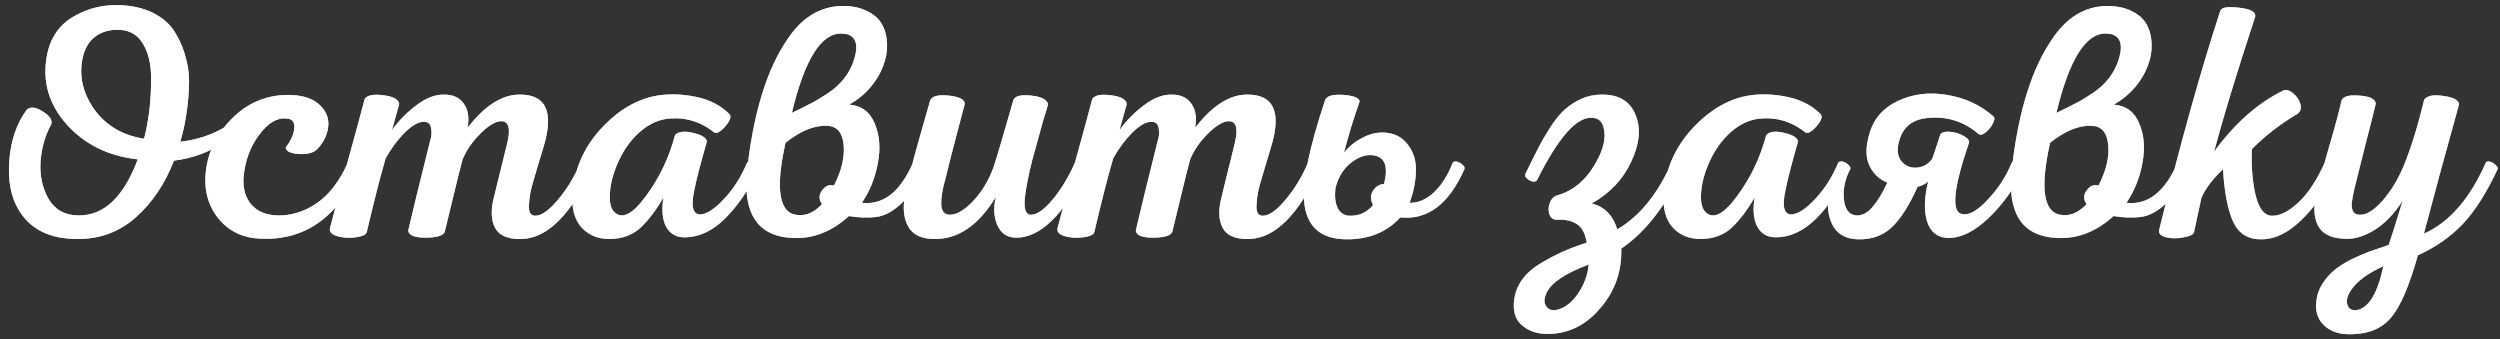
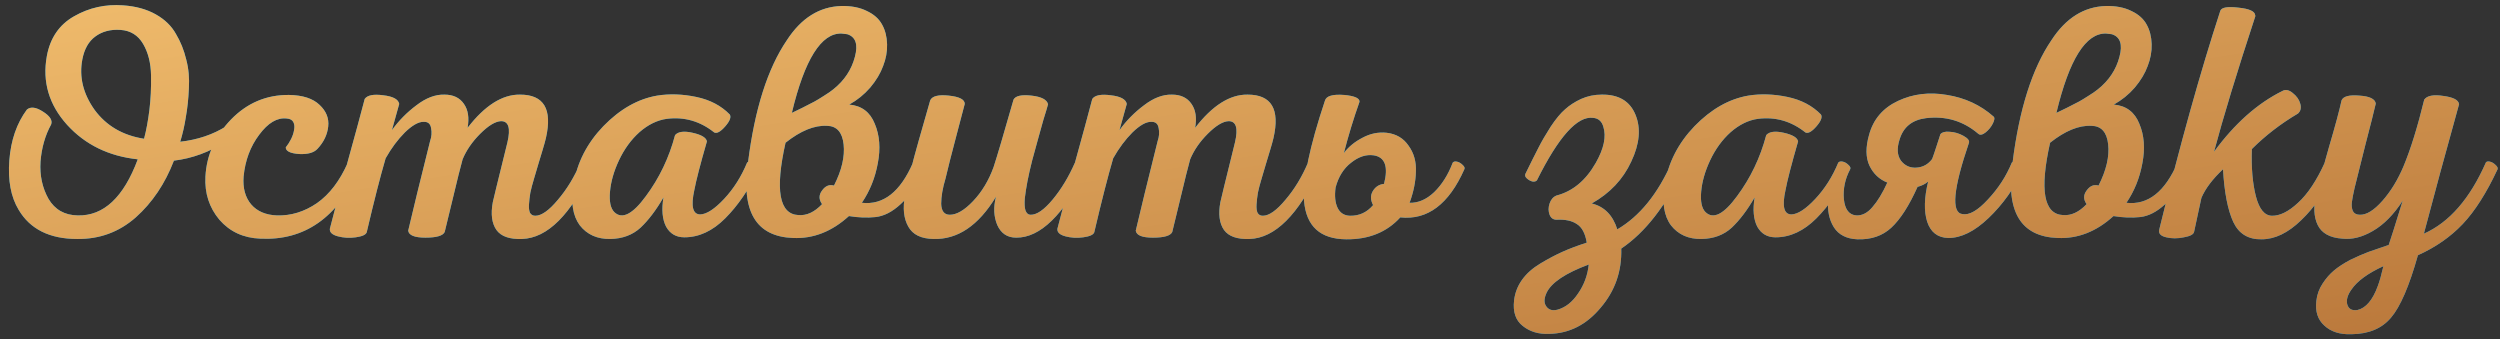
<svg xmlns="http://www.w3.org/2000/svg" width="339" height="46" viewBox="0 0 339 46" fill="none">
  <rect x="0" y="0" width="339" height="46" fill="#333333" stroke="none" />
  <path d="M16.7 0.725C18.41 0.845 19.88 1.25 21.11 1.94C22.34 2.63 23.255 3.515 23.855 4.595C24.485 5.645 24.95 6.8 25.25 8.06C25.58 9.29 25.7 10.61 25.61 12.02C25.55 13.4 25.415 14.675 25.205 15.845C25.025 17.015 24.77 18.14 24.44 19.22C26.81 18.95 28.895 18.245 30.695 17.105C30.935 16.925 31.085 17.06 31.145 17.51C31.205 18.29 31.04 18.845 30.65 19.175C28.43 20.615 26.075 21.485 23.585 21.785C22.385 24.905 20.66 27.47 18.41 29.48C16.16 31.46 13.52 32.435 10.49 32.405C6.74 32.405 4.085 31.085 2.525 28.445C1.475 26.705 1.055 24.47 1.265 21.74C1.475 19.01 2.27 16.715 3.65 14.855C4.16 14.435 4.88 14.525 5.81 15.125C6.77 15.725 7.145 16.31 6.935 16.88C6.125 18.35 5.645 20.03 5.495 21.92C5.375 23.78 5.735 25.46 6.575 26.96C7.445 28.43 8.765 29.18 10.535 29.21C14.045 29.3 16.76 26.765 18.68 21.605C14.75 21.185 11.555 19.625 9.095 16.925C6.635 14.195 5.72 11.09 6.35 7.61C6.8 5.15 8.03 3.35 10.04 2.21C12.08 1.04 14.3 0.545 16.7 0.725ZM19.4 5.945C18.71 4.775 17.69 4.145 16.34 4.055C14.99 3.965 13.85 4.265 12.92 4.955C12.02 5.615 11.435 6.65 11.165 8.06C10.715 10.43 11.27 12.71 12.83 14.9C14.42 17.06 16.655 18.365 19.535 18.815C19.835 17.675 20.075 16.385 20.255 14.945C20.435 13.475 20.51 11.9 20.48 10.22C20.45 8.54 20.09 7.115 19.4 5.945ZM39.197 12.875C41.057 12.905 42.437 13.355 43.337 14.225C44.237 15.065 44.627 16.04 44.507 17.15C44.387 18.26 43.907 19.265 43.067 20.165C42.587 20.705 41.747 20.945 40.547 20.885C39.347 20.795 38.747 20.495 38.747 19.985C39.017 19.655 39.257 19.28 39.467 18.86C39.677 18.44 39.812 18.035 39.872 17.645C39.962 17.225 39.932 16.865 39.782 16.565C39.632 16.265 39.332 16.1 38.882 16.07C37.592 15.92 36.347 16.655 35.147 18.275C33.947 19.865 33.242 21.755 33.032 23.945C32.912 25.505 33.257 26.765 34.067 27.725C34.877 28.655 36.032 29.15 37.532 29.21C39.452 29.27 41.267 28.715 42.977 27.545C44.687 26.345 46.082 24.515 47.162 22.055C47.282 21.905 47.462 21.875 47.702 21.965C47.972 22.025 48.227 22.175 48.467 22.415C48.707 22.625 48.797 22.805 48.737 22.955C45.767 29.525 41.282 32.66 35.282 32.36C33.002 32.27 31.157 31.415 29.747 29.795C28.367 28.145 27.737 26.195 27.857 23.945C28.007 21.035 29.162 18.455 31.322 16.205C33.512 13.955 36.137 12.845 39.197 12.875ZM70.785 32.405C69.105 32.465 67.95 32.06 67.32 31.19C66.69 30.29 66.525 29.03 66.825 27.41C66.825 27.35 67.485 24.65 68.805 19.31C69.255 17.39 68.97 16.43 67.95 16.43C67.17 16.46 66.225 17.03 65.115 18.14C64.035 19.22 63.24 20.375 62.73 21.605C62.43 22.685 61.995 24.425 61.425 26.825C60.855 29.225 60.48 30.77 60.3 31.46C60.06 31.97 59.19 32.225 57.69 32.225C56.22 32.225 55.44 31.91 55.35 31.28C55.98 28.58 56.97 24.53 58.32 19.13C58.53 18.53 58.575 17.945 58.455 17.375C58.365 16.775 58.02 16.49 57.42 16.52C56.73 16.52 55.89 17 54.9 17.96C53.94 18.92 53.07 20.09 52.29 21.47C51.57 23.93 50.715 27.275 49.725 31.505C49.605 31.835 49.11 32.06 48.24 32.18C47.4 32.3 46.59 32.255 45.81 32.045C45.03 31.835 44.67 31.49 44.73 31.01C45.27 28.91 46.05 25.97 47.07 22.19C48.12 18.41 48.915 15.485 49.455 13.415C49.815 12.905 50.655 12.74 51.975 12.92C53.295 13.07 54.015 13.46 54.135 14.09L53.145 17.645C54.075 16.355 55.185 15.23 56.475 14.27C57.765 13.28 59.025 12.8 60.255 12.83C61.455 12.83 62.34 13.25 62.91 14.09C63.48 14.9 63.645 15.98 63.405 17.33C65.745 14.3 68.115 12.8 70.515 12.83C73.755 12.83 74.925 14.795 74.025 18.725C73.935 19.115 73.785 19.655 73.575 20.345C73.365 21.005 73.17 21.65 72.99 22.28C72.81 22.88 72.615 23.54 72.405 24.26C72.195 24.95 72.03 25.58 71.91 26.15C71.82 26.72 71.76 27.245 71.73 27.725C71.7 28.205 71.745 28.58 71.865 28.85C72.015 29.12 72.255 29.255 72.585 29.255C73.425 29.255 74.445 28.535 75.645 27.095C76.875 25.655 77.895 23.975 78.705 22.055C78.825 21.905 79.02 21.86 79.29 21.92C79.56 21.98 79.815 22.13 80.055 22.37C80.295 22.58 80.37 22.775 80.28 22.955C77.4 29.135 74.235 32.285 70.785 32.405ZM89.108 12.965C90.787 12.695 92.558 12.755 94.418 13.145C96.278 13.535 97.793 14.33 98.963 15.53C99.172 15.89 98.963 16.43 98.332 17.15C97.703 17.87 97.207 18.14 96.847 17.96C94.927 16.43 92.782 15.815 90.412 16.115C89.123 16.295 87.892 16.895 86.722 17.915C85.582 18.935 84.653 20.21 83.933 21.74C83.243 23.21 82.838 24.62 82.718 25.97C82.597 27.32 82.793 28.25 83.302 28.76C84.353 29.78 85.778 29.06 87.578 26.6C89.407 24.14 90.728 21.38 91.537 18.32C91.957 17.84 92.752 17.735 93.922 18.005C95.123 18.275 95.767 18.665 95.858 19.175C94.957 22.295 94.388 24.5 94.147 25.79C93.668 27.98 93.938 29.075 94.957 29.075C95.828 29.045 96.907 28.34 98.198 26.96C99.487 25.58 100.522 23.945 101.302 22.055C101.422 21.905 101.617 21.86 101.887 21.92C102.157 21.98 102.412 22.13 102.652 22.37C102.892 22.58 102.967 22.775 102.877 22.955C101.587 25.655 100.072 27.875 98.332 29.615C96.623 31.325 94.778 32.18 92.797 32.18C91.688 32.18 90.862 31.7 90.323 30.74C89.812 29.75 89.692 28.43 89.963 26.78C88.972 28.49 87.938 29.855 86.858 30.875C85.778 31.865 84.412 32.375 82.763 32.405C80.993 32.435 79.612 31.82 78.623 30.56C77.662 29.27 77.377 27.425 77.767 25.025C78.248 22.055 79.597 19.415 81.817 17.105C84.067 14.795 86.498 13.415 89.108 12.965ZM107.554 32.27C102.514 32.09 100.474 28.67 101.434 22.01C102.334 14.81 104.089 9.29 106.699 5.45C108.649 2.45 111.109 0.905 114.079 0.815C115.429 0.785 116.584 1.01 117.544 1.49C118.504 1.94 119.194 2.555 119.614 3.335C120.034 4.085 120.259 4.97 120.289 5.99C120.319 6.98 120.139 7.97 119.749 8.96C119.389 9.95 118.804 10.925 117.994 11.885C117.184 12.815 116.239 13.58 115.159 14.18C116.839 14.33 117.994 15.2 118.624 16.79C119.284 18.35 119.419 20.135 119.029 22.145C118.669 24.125 117.949 25.91 116.869 27.5C119.779 27.83 122.089 26.015 123.799 22.055C123.919 21.935 124.114 21.905 124.384 21.965C124.654 22.025 124.909 22.175 125.149 22.415C125.389 22.625 125.464 22.82 125.374 23C124.384 25.07 123.304 26.63 122.134 27.68C120.994 28.73 119.854 29.315 118.714 29.435C117.604 29.555 116.404 29.51 115.114 29.3C112.804 31.4 110.284 32.39 107.554 32.27ZM107.374 15.305C107.494 15.245 107.959 15.02 108.769 14.63C109.579 14.21 110.134 13.925 110.434 13.775C110.764 13.595 111.184 13.34 111.694 13.01C112.234 12.68 112.669 12.38 112.999 12.11C114.499 10.91 115.474 9.44 115.924 7.7C116.374 6.02 116.029 5 114.889 4.64L114.124 4.55C111.364 4.46 109.114 8.045 107.374 15.305ZM108.274 29.165C109.384 29.255 110.449 28.76 111.469 27.68C111.019 27.05 111.019 26.435 111.469 25.835C111.919 25.205 112.459 24.98 113.089 25.16C114.139 23.09 114.574 21.23 114.394 19.58C114.214 17.93 113.464 17.09 112.144 17.06C110.434 16.97 108.559 17.735 106.519 19.355C105.079 25.775 105.664 29.045 108.274 29.165ZM137.435 13.505C137.705 12.995 138.515 12.815 139.865 12.965C141.215 13.115 141.965 13.505 142.115 14.135C142.025 14.495 141.815 15.2 141.485 16.25C141.185 17.3 140.93 18.215 140.72 18.995C140.51 19.745 140.255 20.675 139.955 21.785C139.685 22.865 139.475 23.795 139.325 24.575C139.175 25.355 139.055 26.12 138.965 26.87C138.905 27.59 138.935 28.145 139.055 28.535C139.205 28.925 139.43 29.12 139.73 29.12C140.57 29.15 141.575 28.46 142.745 27.05C143.915 25.64 144.92 23.975 145.76 22.055C145.88 21.905 146.075 21.86 146.345 21.92C146.615 21.98 146.87 22.13 147.11 22.37C147.35 22.58 147.425 22.775 147.335 22.955C144.215 29.165 141.035 32.255 137.795 32.225C136.595 32.225 135.74 31.655 135.23 30.515C134.75 29.375 134.69 28.1 135.05 26.69C132.68 30.59 129.86 32.495 126.59 32.405C124.91 32.375 123.77 31.82 123.17 30.74C122.54 29.63 122.39 28.22 122.72 26.51C123.05 24.74 123.68 22.22 124.61 18.95C125.54 15.68 126.05 13.895 126.14 13.595C126.41 13.025 127.25 12.815 128.66 12.965C130.1 13.115 130.82 13.49 130.82 14.09C130.73 14.42 130.355 15.845 129.695 18.365C129.035 20.855 128.54 22.805 128.21 24.215C127.82 25.505 127.625 26.645 127.625 27.635C127.655 28.625 128.045 29.12 128.795 29.12C129.725 29.12 130.775 28.505 131.945 27.275C133.145 26.015 134.075 24.47 134.735 22.64C135.215 21.17 136.115 18.125 137.435 13.505ZM169.442 32.405C167.762 32.465 166.607 32.06 165.977 31.19C165.347 30.29 165.182 29.03 165.482 27.41C165.482 27.35 166.142 24.65 167.462 19.31C167.912 17.39 167.627 16.43 166.607 16.43C165.827 16.46 164.882 17.03 163.772 18.14C162.692 19.22 161.897 20.375 161.387 21.605C161.087 22.685 160.652 24.425 160.082 26.825C159.512 29.225 159.137 30.77 158.957 31.46C158.717 31.97 157.847 32.225 156.347 32.225C154.877 32.225 154.097 31.91 154.007 31.28C154.637 28.58 155.627 24.53 156.977 19.13C157.187 18.53 157.232 17.945 157.112 17.375C157.022 16.775 156.677 16.49 156.077 16.52C155.387 16.52 154.547 17 153.557 17.96C152.597 18.92 151.727 20.09 150.947 21.47C150.227 23.93 149.372 27.275 148.382 31.505C148.262 31.835 147.767 32.06 146.897 32.18C146.057 32.3 145.247 32.255 144.467 32.045C143.687 31.835 143.327 31.49 143.387 31.01C143.927 28.91 144.707 25.97 145.727 22.19C146.777 18.41 147.572 15.485 148.112 13.415C148.472 12.905 149.312 12.74 150.632 12.92C151.952 13.07 152.672 13.46 152.792 14.09L151.802 17.645C152.732 16.355 153.842 15.23 155.132 14.27C156.422 13.28 157.682 12.8 158.912 12.83C160.112 12.83 160.997 13.25 161.567 14.09C162.137 14.9 162.302 15.98 162.062 17.33C164.402 14.3 166.772 12.8 169.172 12.83C172.412 12.83 173.582 14.795 172.682 18.725C172.592 19.115 172.442 19.655 172.232 20.345C172.022 21.005 171.827 21.65 171.647 22.28C171.467 22.88 171.272 23.54 171.062 24.26C170.852 24.95 170.687 25.58 170.567 26.15C170.477 26.72 170.417 27.245 170.387 27.725C170.357 28.205 170.402 28.58 170.522 28.85C170.672 29.12 170.912 29.255 171.242 29.255C172.082 29.255 173.102 28.535 174.302 27.095C175.532 25.655 176.552 23.975 177.362 22.055C177.482 21.905 177.677 21.86 177.947 21.92C178.217 21.98 178.472 22.13 178.712 22.37C178.952 22.58 179.027 22.775 178.937 22.955C176.057 29.135 172.892 32.285 169.442 32.405ZM196.99 22.055C197.11 21.905 197.305 21.86 197.575 21.92C197.845 21.98 198.1 22.13 198.34 22.37C198.58 22.58 198.655 22.775 198.565 22.955C196.465 27.695 193.57 29.87 189.88 29.48C188.05 31.49 185.605 32.48 182.545 32.45C179.035 32.42 177.13 30.695 176.83 27.275C176.62 24.485 177.565 19.94 179.665 13.64C179.845 13.01 180.715 12.755 182.275 12.875C183.565 12.995 184.255 13.265 184.345 13.685V13.82C183.565 16.01 182.86 18.32 182.23 20.75C182.86 19.91 183.7 19.22 184.75 18.68C185.8 18.11 186.895 17.885 188.035 18.005C189.325 18.155 190.315 18.74 191.005 19.76C191.725 20.75 192.055 21.92 191.995 23.27C191.965 24.62 191.68 26.03 191.14 27.5C192.31 27.53 193.42 27.05 194.47 26.06C195.52 25.04 196.36 23.705 196.99 22.055ZM187.675 24.935C188.275 22.595 187.81 21.305 186.28 21.065C185.26 20.915 184.24 21.245 183.22 22.055C182.2 22.835 181.495 23.96 181.105 25.43C180.955 26.57 181.045 27.485 181.375 28.175C181.705 28.865 182.26 29.225 183.04 29.255C184.3 29.285 185.35 28.805 186.19 27.815C185.83 27.125 185.815 26.495 186.145 25.925C186.505 25.325 187.015 24.995 187.675 24.935ZM226.684 22.01C226.804 21.89 226.984 21.86 227.224 21.92C227.494 21.98 227.749 22.13 227.989 22.37C228.229 22.58 228.304 22.775 228.214 22.955C225.904 27.905 223.114 31.49 219.844 33.71C219.934 36.77 219.004 39.44 217.054 41.72C215.134 44.03 212.809 45.215 210.079 45.275C208.639 45.335 207.439 44.975 206.479 44.195C205.519 43.445 205.129 42.29 205.309 40.73C205.429 39.71 205.789 38.78 206.389 37.94C206.989 37.1 207.814 36.365 208.864 35.735C209.914 35.105 210.904 34.58 211.834 34.16C212.764 33.74 213.874 33.32 215.164 32.9C214.954 31.64 214.504 30.8 213.814 30.38C213.154 29.93 212.239 29.735 211.069 29.795C210.619 29.795 210.304 29.57 210.124 29.12C209.944 28.64 209.944 28.13 210.124 27.59C210.304 27.05 210.619 26.69 211.069 26.51C213.259 25.94 215.029 24.47 216.379 22.1C217.489 20.15 217.834 18.515 217.414 17.195C217.204 16.445 216.739 16.04 216.019 15.98C213.889 15.71 211.354 18.53 208.414 24.44C208.294 24.59 208.099 24.65 207.829 24.62C207.559 24.56 207.304 24.425 207.064 24.215C206.824 24.005 206.749 23.795 206.839 23.585C207.589 22.055 208.174 20.885 208.594 20.075C209.014 19.235 209.569 18.275 210.259 17.195C210.979 16.115 211.639 15.32 212.239 14.81C212.839 14.27 213.559 13.805 214.399 13.415C215.269 13.025 216.199 12.83 217.189 12.83C219.499 12.8 221.029 13.715 221.779 15.575C222.529 17.405 222.334 19.52 221.194 21.92C220.084 24.32 218.299 26.21 215.839 27.59C217.549 28.01 218.704 29.18 219.304 31.1C222.334 29.33 224.794 26.3 226.684 22.01ZM211.204 41.99C212.284 41.69 213.214 40.955 213.994 39.785C214.804 38.615 215.284 37.31 215.434 35.87C212.284 37.04 210.379 38.315 209.719 39.695C209.359 40.475 209.344 41.09 209.674 41.54C210.004 42.02 210.514 42.17 211.204 41.99ZM237.071 12.965C238.751 12.695 240.521 12.755 242.381 13.145C244.241 13.535 245.756 14.33 246.926 15.53C247.136 15.89 246.926 16.43 246.296 17.15C245.666 17.87 245.171 18.14 244.811 17.96C242.891 16.43 240.746 15.815 238.376 16.115C237.086 16.295 235.856 16.895 234.686 17.915C233.546 18.935 232.616 20.21 231.896 21.74C231.206 23.21 230.801 24.62 230.681 25.97C230.561 27.32 230.756 28.25 231.266 28.76C232.316 29.78 233.741 29.06 235.541 26.6C237.371 24.14 238.691 21.38 239.501 18.32C239.921 17.84 240.716 17.735 241.886 18.005C243.086 18.275 243.731 18.665 243.821 19.175C242.921 22.295 242.351 24.5 242.111 25.79C241.631 27.98 241.901 29.075 242.921 29.075C243.791 29.045 244.871 28.34 246.161 26.96C247.451 25.58 248.486 23.945 249.266 22.055C249.386 21.905 249.581 21.86 249.851 21.92C250.121 21.98 250.376 22.13 250.616 22.37C250.856 22.58 250.931 22.775 250.841 22.955C249.551 25.655 248.036 27.875 246.296 29.615C244.586 31.325 242.741 32.18 240.761 32.18C239.651 32.18 238.826 31.7 238.286 30.74C237.776 29.75 237.656 28.43 237.926 26.78C236.936 28.49 235.901 29.855 234.821 30.875C233.741 31.865 232.376 32.375 230.726 32.405C228.956 32.435 227.576 31.82 226.586 30.56C225.626 29.27 225.341 27.425 225.731 25.025C226.211 22.055 227.561 19.415 229.781 17.105C232.031 14.795 234.461 13.415 237.071 12.965ZM251.873 32.45C250.403 32.39 249.338 31.85 248.678 30.83C248.018 29.78 247.763 28.49 247.913 26.96C248.033 25.4 248.498 23.765 249.308 22.055C249.428 21.905 249.623 21.86 249.893 21.92C250.163 21.98 250.418 22.13 250.658 22.37C250.898 22.58 250.973 22.775 250.883 22.955C250.193 24.245 249.908 25.595 250.028 27.005C250.178 28.415 250.748 29.15 251.738 29.21C252.518 29.24 253.238 28.865 253.898 28.085C254.588 27.305 255.263 26.195 255.923 24.755C254.843 24.335 254.033 23.57 253.493 22.46C252.983 21.35 252.968 19.955 253.448 18.275C254.018 16.175 255.323 14.645 257.363 13.685C259.403 12.725 261.623 12.455 264.023 12.875C266.453 13.265 268.553 14.24 270.323 15.8C270.503 15.95 270.473 16.265 270.233 16.745C269.993 17.225 269.663 17.63 269.243 17.96C268.823 18.29 268.493 18.35 268.253 18.14C266.213 16.4 263.843 15.695 261.143 16.025C259.283 16.265 258.098 17.225 257.588 18.905C257.198 20.105 257.258 21.065 257.768 21.785C258.308 22.475 259.013 22.79 259.883 22.73C260.753 22.67 261.458 22.28 261.998 21.56C262.148 21.17 262.343 20.6 262.583 19.85C262.823 19.07 263.003 18.515 263.123 18.185C263.363 17.915 263.783 17.81 264.383 17.87C265.013 17.9 265.628 18.08 266.228 18.41C266.828 18.74 267.083 19.055 266.993 19.355C264.863 25.595 264.563 28.82 266.093 29.03C267.023 29.21 268.178 28.55 269.558 27.05C270.968 25.55 272.048 23.885 272.798 22.055C272.918 21.905 273.098 21.86 273.338 21.92C273.608 21.98 273.863 22.13 274.103 22.37C274.343 22.58 274.433 22.775 274.373 22.955C273.143 25.535 271.568 27.74 269.648 29.57C267.758 31.37 265.943 32.27 264.203 32.27C262.763 32.24 261.803 31.505 261.323 30.065C260.873 28.625 260.918 26.81 261.458 24.62C261.068 24.95 260.588 25.19 260.018 25.34C258.878 27.89 257.693 29.735 256.463 30.875C255.263 31.985 253.733 32.51 251.873 32.45ZM279.029 32.27C273.989 32.09 271.949 28.67 272.909 22.01C273.809 14.81 275.564 9.29 278.174 5.45C280.124 2.45 282.584 0.905 285.554 0.815C286.904 0.785 288.059 1.01 289.019 1.49C289.979 1.94 290.669 2.555 291.089 3.335C291.509 4.085 291.734 4.97 291.764 5.99C291.794 6.98 291.614 7.97 291.224 8.96C290.864 9.95 290.279 10.925 289.469 11.885C288.659 12.815 287.714 13.58 286.634 14.18C288.314 14.33 289.469 15.2 290.099 16.79C290.759 18.35 290.894 20.135 290.504 22.145C290.144 24.125 289.424 25.91 288.344 27.5C291.254 27.83 293.564 26.015 295.274 22.055C295.394 21.935 295.589 21.905 295.859 21.965C296.129 22.025 296.384 22.175 296.624 22.415C296.864 22.625 296.939 22.82 296.849 23C295.859 25.07 294.779 26.63 293.609 27.68C292.469 28.73 291.329 29.315 290.189 29.435C289.079 29.555 287.879 29.51 286.589 29.3C284.279 31.4 281.759 32.39 279.029 32.27ZM278.849 15.305C278.969 15.245 279.434 15.02 280.244 14.63C281.054 14.21 281.609 13.925 281.909 13.775C282.239 13.595 282.659 13.34 283.169 13.01C283.709 12.68 284.144 12.38 284.474 12.11C285.974 10.91 286.949 9.44 287.399 7.7C287.849 6.02 287.504 5 286.364 4.64L285.599 4.55C282.839 4.46 280.589 8.045 278.849 15.305ZM279.749 29.165C280.859 29.255 281.924 28.76 282.944 27.68C282.494 27.05 282.494 26.435 282.944 25.835C283.394 25.205 283.934 24.98 284.564 25.16C285.614 23.09 286.049 21.23 285.869 19.58C285.689 17.93 284.939 17.09 283.619 17.06C281.909 16.97 280.034 17.735 277.994 19.355C276.554 25.775 277.139 29.045 279.749 29.165ZM315.255 22.01C315.375 21.89 315.57 21.875 315.84 21.965C316.11 22.025 316.35 22.175 316.56 22.415C316.8 22.625 316.89 22.805 316.83 22.955C315.42 25.865 313.815 28.175 312.015 29.885C310.245 31.595 308.46 32.45 306.66 32.45C304.86 32.48 303.585 31.7 302.835 30.11C302.085 28.49 301.62 26.105 301.44 22.955C300.03 24.275 299.055 25.565 298.515 26.825C298.455 27.125 298.305 27.815 298.065 28.895C297.825 29.975 297.645 30.815 297.525 31.415C297.465 31.775 297 32.03 296.13 32.18C295.29 32.36 294.495 32.36 293.745 32.18C292.965 32 292.65 31.64 292.8 31.1C295.62 19.58 298.38 9.695 301.08 1.445C301.26 0.995 302.085 0.86 303.555 1.04C305.025 1.19 305.775 1.535 305.805 2.075C305.835 2.135 305.835 2.195 305.805 2.255C303.315 9.845 301.455 15.95 300.225 20.57C303.015 16.76 306.105 14.015 309.495 12.335C309.915 12.095 310.38 12.185 310.89 12.605C311.43 13.025 311.775 13.52 311.925 14.09C312.075 14.63 311.97 15.065 311.61 15.395C309.27 16.775 307.185 18.38 305.355 20.21C305.265 22.7 305.445 24.83 305.895 26.6C306.345 28.34 307.065 29.225 308.055 29.255C309.135 29.285 310.32 28.7 311.61 27.5C312.93 26.3 314.145 24.47 315.255 22.01ZM318.87 45.32C317.31 45.38 316.08 44.99 315.18 44.15C314.28 43.34 313.92 42.215 314.1 40.775C314.19 39.935 314.475 39.155 314.955 38.435C315.405 37.745 315.915 37.16 316.485 36.68C317.055 36.2 317.79 35.72 318.69 35.24C319.62 34.79 320.445 34.43 321.165 34.16C321.915 33.89 322.83 33.575 323.91 33.215C324.18 32.435 324.81 30.44 325.8 27.23C324.57 29.12 323.22 30.485 321.75 31.325C320.31 32.165 318.93 32.51 317.61 32.36C315.93 32.24 314.82 31.625 314.28 30.515C313.74 29.405 313.68 27.965 314.1 26.195C314.43 24.845 315 22.76 315.81 19.94C316.65 17.09 317.22 14.975 317.52 13.595C317.76 13.055 318.57 12.845 319.95 12.965C321.33 13.055 322.065 13.415 322.155 14.045C321.915 15.095 321.45 16.94 320.76 19.58C320.1 22.19 319.605 24.17 319.275 25.52C319.095 26.3 318.975 26.93 318.915 27.41C318.855 27.86 318.9 28.265 319.05 28.625C319.23 28.955 319.545 29.12 319.995 29.12C320.895 29.15 321.915 28.52 323.055 27.23C324.195 25.94 325.155 24.365 325.935 22.505C326.895 20.195 327.825 17.195 328.725 13.505C329.115 12.965 329.985 12.8 331.335 13.01C332.685 13.19 333.39 13.565 333.45 14.135C332.79 16.505 331.935 19.61 330.885 23.45C329.865 27.26 329.13 30.005 328.68 31.685C332.13 30.155 334.935 26.93 337.095 22.01C337.215 21.89 337.395 21.86 337.635 21.92C337.905 21.98 338.16 22.13 338.4 22.37C338.64 22.58 338.73 22.775 338.67 22.955C337.17 26.165 335.595 28.64 333.945 30.38C332.295 32.12 330.27 33.53 327.87 34.61C326.7 38.78 325.485 41.6 324.225 43.07C322.995 44.54 321.21 45.29 318.87 45.32ZM319.68 42.035C320.82 41.765 321.735 40.685 322.425 38.795C322.665 38.165 322.92 37.265 323.19 36.095C321.09 37.055 319.65 38.105 318.87 39.245C318.33 39.995 318.135 40.67 318.285 41.27C318.465 41.9 318.93 42.155 319.68 42.035Z" fill="#049FF7" />
  <path d="M16.7 0.725C18.41 0.845 19.88 1.25 21.11 1.94C22.34 2.63 23.255 3.515 23.855 4.595C24.485 5.645 24.95 6.8 25.25 8.06C25.58 9.29 25.7 10.61 25.61 12.02C25.55 13.4 25.415 14.675 25.205 15.845C25.025 17.015 24.77 18.14 24.44 19.22C26.81 18.95 28.895 18.245 30.695 17.105C30.935 16.925 31.085 17.06 31.145 17.51C31.205 18.29 31.04 18.845 30.65 19.175C28.43 20.615 26.075 21.485 23.585 21.785C22.385 24.905 20.66 27.47 18.41 29.48C16.16 31.46 13.52 32.435 10.49 32.405C6.74 32.405 4.085 31.085 2.525 28.445C1.475 26.705 1.055 24.47 1.265 21.74C1.475 19.01 2.27 16.715 3.65 14.855C4.16 14.435 4.88 14.525 5.81 15.125C6.77 15.725 7.145 16.31 6.935 16.88C6.125 18.35 5.645 20.03 5.495 21.92C5.375 23.78 5.735 25.46 6.575 26.96C7.445 28.43 8.765 29.18 10.535 29.21C14.045 29.3 16.76 26.765 18.68 21.605C14.75 21.185 11.555 19.625 9.095 16.925C6.635 14.195 5.72 11.09 6.35 7.61C6.8 5.15 8.03 3.35 10.04 2.21C12.08 1.04 14.3 0.545 16.7 0.725ZM19.4 5.945C18.71 4.775 17.69 4.145 16.34 4.055C14.99 3.965 13.85 4.265 12.92 4.955C12.02 5.615 11.435 6.65 11.165 8.06C10.715 10.43 11.27 12.71 12.83 14.9C14.42 17.06 16.655 18.365 19.535 18.815C19.835 17.675 20.075 16.385 20.255 14.945C20.435 13.475 20.51 11.9 20.48 10.22C20.45 8.54 20.09 7.115 19.4 5.945ZM39.197 12.875C41.057 12.905 42.437 13.355 43.337 14.225C44.237 15.065 44.627 16.04 44.507 17.15C44.387 18.26 43.907 19.265 43.067 20.165C42.587 20.705 41.747 20.945 40.547 20.885C39.347 20.795 38.747 20.495 38.747 19.985C39.017 19.655 39.257 19.28 39.467 18.86C39.677 18.44 39.812 18.035 39.872 17.645C39.962 17.225 39.932 16.865 39.782 16.565C39.632 16.265 39.332 16.1 38.882 16.07C37.592 15.92 36.347 16.655 35.147 18.275C33.947 19.865 33.242 21.755 33.032 23.945C32.912 25.505 33.257 26.765 34.067 27.725C34.877 28.655 36.032 29.15 37.532 29.21C39.452 29.27 41.267 28.715 42.977 27.545C44.687 26.345 46.082 24.515 47.162 22.055C47.282 21.905 47.462 21.875 47.702 21.965C47.972 22.025 48.227 22.175 48.467 22.415C48.707 22.625 48.797 22.805 48.737 22.955C45.767 29.525 41.282 32.66 35.282 32.36C33.002 32.27 31.157 31.415 29.747 29.795C28.367 28.145 27.737 26.195 27.857 23.945C28.007 21.035 29.162 18.455 31.322 16.205C33.512 13.955 36.137 12.845 39.197 12.875ZM70.785 32.405C69.105 32.465 67.95 32.06 67.32 31.19C66.69 30.29 66.525 29.03 66.825 27.41C66.825 27.35 67.485 24.65 68.805 19.31C69.255 17.39 68.97 16.43 67.95 16.43C67.17 16.46 66.225 17.03 65.115 18.14C64.035 19.22 63.24 20.375 62.73 21.605C62.43 22.685 61.995 24.425 61.425 26.825C60.855 29.225 60.48 30.77 60.3 31.46C60.06 31.97 59.19 32.225 57.69 32.225C56.22 32.225 55.44 31.91 55.35 31.28C55.98 28.58 56.97 24.53 58.32 19.13C58.53 18.53 58.575 17.945 58.455 17.375C58.365 16.775 58.02 16.49 57.42 16.52C56.73 16.52 55.89 17 54.9 17.96C53.94 18.92 53.07 20.09 52.29 21.47C51.57 23.93 50.715 27.275 49.725 31.505C49.605 31.835 49.11 32.06 48.24 32.18C47.4 32.3 46.59 32.255 45.81 32.045C45.03 31.835 44.67 31.49 44.73 31.01C45.27 28.91 46.05 25.97 47.07 22.19C48.12 18.41 48.915 15.485 49.455 13.415C49.815 12.905 50.655 12.74 51.975 12.92C53.295 13.07 54.015 13.46 54.135 14.09L53.145 17.645C54.075 16.355 55.185 15.23 56.475 14.27C57.765 13.28 59.025 12.8 60.255 12.83C61.455 12.83 62.34 13.25 62.91 14.09C63.48 14.9 63.645 15.98 63.405 17.33C65.745 14.3 68.115 12.8 70.515 12.83C73.755 12.83 74.925 14.795 74.025 18.725C73.935 19.115 73.785 19.655 73.575 20.345C73.365 21.005 73.17 21.65 72.99 22.28C72.81 22.88 72.615 23.54 72.405 24.26C72.195 24.95 72.03 25.58 71.91 26.15C71.82 26.72 71.76 27.245 71.73 27.725C71.7 28.205 71.745 28.58 71.865 28.85C72.015 29.12 72.255 29.255 72.585 29.255C73.425 29.255 74.445 28.535 75.645 27.095C76.875 25.655 77.895 23.975 78.705 22.055C78.825 21.905 79.02 21.86 79.29 21.92C79.56 21.98 79.815 22.13 80.055 22.37C80.295 22.58 80.37 22.775 80.28 22.955C77.4 29.135 74.235 32.285 70.785 32.405ZM89.108 12.965C90.787 12.695 92.558 12.755 94.418 13.145C96.278 13.535 97.793 14.33 98.963 15.53C99.172 15.89 98.963 16.43 98.332 17.15C97.703 17.87 97.207 18.14 96.847 17.96C94.927 16.43 92.782 15.815 90.412 16.115C89.123 16.295 87.892 16.895 86.722 17.915C85.582 18.935 84.653 20.21 83.933 21.74C83.243 23.21 82.838 24.62 82.718 25.97C82.597 27.32 82.793 28.25 83.302 28.76C84.353 29.78 85.778 29.06 87.578 26.6C89.407 24.14 90.728 21.38 91.537 18.32C91.957 17.84 92.752 17.735 93.922 18.005C95.123 18.275 95.767 18.665 95.858 19.175C94.957 22.295 94.388 24.5 94.147 25.79C93.668 27.98 93.938 29.075 94.957 29.075C95.828 29.045 96.907 28.34 98.198 26.96C99.487 25.58 100.522 23.945 101.302 22.055C101.422 21.905 101.617 21.86 101.887 21.92C102.157 21.98 102.412 22.13 102.652 22.37C102.892 22.58 102.967 22.775 102.877 22.955C101.587 25.655 100.072 27.875 98.332 29.615C96.623 31.325 94.778 32.18 92.797 32.18C91.688 32.18 90.862 31.7 90.323 30.74C89.812 29.75 89.692 28.43 89.963 26.78C88.972 28.49 87.938 29.855 86.858 30.875C85.778 31.865 84.412 32.375 82.763 32.405C80.993 32.435 79.612 31.82 78.623 30.56C77.662 29.27 77.377 27.425 77.767 25.025C78.248 22.055 79.597 19.415 81.817 17.105C84.067 14.795 86.498 13.415 89.108 12.965ZM107.554 32.27C102.514 32.09 100.474 28.67 101.434 22.01C102.334 14.81 104.089 9.29 106.699 5.45C108.649 2.45 111.109 0.905 114.079 0.815C115.429 0.785 116.584 1.01 117.544 1.49C118.504 1.94 119.194 2.555 119.614 3.335C120.034 4.085 120.259 4.97 120.289 5.99C120.319 6.98 120.139 7.97 119.749 8.96C119.389 9.95 118.804 10.925 117.994 11.885C117.184 12.815 116.239 13.58 115.159 14.18C116.839 14.33 117.994 15.2 118.624 16.79C119.284 18.35 119.419 20.135 119.029 22.145C118.669 24.125 117.949 25.91 116.869 27.5C119.779 27.83 122.089 26.015 123.799 22.055C123.919 21.935 124.114 21.905 124.384 21.965C124.654 22.025 124.909 22.175 125.149 22.415C125.389 22.625 125.464 22.82 125.374 23C124.384 25.07 123.304 26.63 122.134 27.68C120.994 28.73 119.854 29.315 118.714 29.435C117.604 29.555 116.404 29.51 115.114 29.3C112.804 31.4 110.284 32.39 107.554 32.27ZM107.374 15.305C107.494 15.245 107.959 15.02 108.769 14.63C109.579 14.21 110.134 13.925 110.434 13.775C110.764 13.595 111.184 13.34 111.694 13.01C112.234 12.68 112.669 12.38 112.999 12.11C114.499 10.91 115.474 9.44 115.924 7.7C116.374 6.02 116.029 5 114.889 4.64L114.124 4.55C111.364 4.46 109.114 8.045 107.374 15.305ZM108.274 29.165C109.384 29.255 110.449 28.76 111.469 27.68C111.019 27.05 111.019 26.435 111.469 25.835C111.919 25.205 112.459 24.98 113.089 25.16C114.139 23.09 114.574 21.23 114.394 19.58C114.214 17.93 113.464 17.09 112.144 17.06C110.434 16.97 108.559 17.735 106.519 19.355C105.079 25.775 105.664 29.045 108.274 29.165ZM137.435 13.505C137.705 12.995 138.515 12.815 139.865 12.965C141.215 13.115 141.965 13.505 142.115 14.135C142.025 14.495 141.815 15.2 141.485 16.25C141.185 17.3 140.93 18.215 140.72 18.995C140.51 19.745 140.255 20.675 139.955 21.785C139.685 22.865 139.475 23.795 139.325 24.575C139.175 25.355 139.055 26.12 138.965 26.87C138.905 27.59 138.935 28.145 139.055 28.535C139.205 28.925 139.43 29.12 139.73 29.12C140.57 29.15 141.575 28.46 142.745 27.05C143.915 25.64 144.92 23.975 145.76 22.055C145.88 21.905 146.075 21.86 146.345 21.92C146.615 21.98 146.87 22.13 147.11 22.37C147.35 22.58 147.425 22.775 147.335 22.955C144.215 29.165 141.035 32.255 137.795 32.225C136.595 32.225 135.74 31.655 135.23 30.515C134.75 29.375 134.69 28.1 135.05 26.69C132.68 30.59 129.86 32.495 126.59 32.405C124.91 32.375 123.77 31.82 123.17 30.74C122.54 29.63 122.39 28.22 122.72 26.51C123.05 24.74 123.68 22.22 124.61 18.95C125.54 15.68 126.05 13.895 126.14 13.595C126.41 13.025 127.25 12.815 128.66 12.965C130.1 13.115 130.82 13.49 130.82 14.09C130.73 14.42 130.355 15.845 129.695 18.365C129.035 20.855 128.54 22.805 128.21 24.215C127.82 25.505 127.625 26.645 127.625 27.635C127.655 28.625 128.045 29.12 128.795 29.12C129.725 29.12 130.775 28.505 131.945 27.275C133.145 26.015 134.075 24.47 134.735 22.64C135.215 21.17 136.115 18.125 137.435 13.505ZM169.442 32.405C167.762 32.465 166.607 32.06 165.977 31.19C165.347 30.29 165.182 29.03 165.482 27.41C165.482 27.35 166.142 24.65 167.462 19.31C167.912 17.39 167.627 16.43 166.607 16.43C165.827 16.46 164.882 17.03 163.772 18.14C162.692 19.22 161.897 20.375 161.387 21.605C161.087 22.685 160.652 24.425 160.082 26.825C159.512 29.225 159.137 30.77 158.957 31.46C158.717 31.97 157.847 32.225 156.347 32.225C154.877 32.225 154.097 31.91 154.007 31.28C154.637 28.58 155.627 24.53 156.977 19.13C157.187 18.53 157.232 17.945 157.112 17.375C157.022 16.775 156.677 16.49 156.077 16.52C155.387 16.52 154.547 17 153.557 17.96C152.597 18.92 151.727 20.09 150.947 21.47C150.227 23.93 149.372 27.275 148.382 31.505C148.262 31.835 147.767 32.06 146.897 32.18C146.057 32.3 145.247 32.255 144.467 32.045C143.687 31.835 143.327 31.49 143.387 31.01C143.927 28.91 144.707 25.97 145.727 22.19C146.777 18.41 147.572 15.485 148.112 13.415C148.472 12.905 149.312 12.74 150.632 12.92C151.952 13.07 152.672 13.46 152.792 14.09L151.802 17.645C152.732 16.355 153.842 15.23 155.132 14.27C156.422 13.28 157.682 12.8 158.912 12.83C160.112 12.83 160.997 13.25 161.567 14.09C162.137 14.9 162.302 15.98 162.062 17.33C164.402 14.3 166.772 12.8 169.172 12.83C172.412 12.83 173.582 14.795 172.682 18.725C172.592 19.115 172.442 19.655 172.232 20.345C172.022 21.005 171.827 21.65 171.647 22.28C171.467 22.88 171.272 23.54 171.062 24.26C170.852 24.95 170.687 25.58 170.567 26.15C170.477 26.72 170.417 27.245 170.387 27.725C170.357 28.205 170.402 28.58 170.522 28.85C170.672 29.12 170.912 29.255 171.242 29.255C172.082 29.255 173.102 28.535 174.302 27.095C175.532 25.655 176.552 23.975 177.362 22.055C177.482 21.905 177.677 21.86 177.947 21.92C178.217 21.98 178.472 22.13 178.712 22.37C178.952 22.58 179.027 22.775 178.937 22.955C176.057 29.135 172.892 32.285 169.442 32.405ZM196.99 22.055C197.11 21.905 197.305 21.86 197.575 21.92C197.845 21.98 198.1 22.13 198.34 22.37C198.58 22.58 198.655 22.775 198.565 22.955C196.465 27.695 193.57 29.87 189.88 29.48C188.05 31.49 185.605 32.48 182.545 32.45C179.035 32.42 177.13 30.695 176.83 27.275C176.62 24.485 177.565 19.94 179.665 13.64C179.845 13.01 180.715 12.755 182.275 12.875C183.565 12.995 184.255 13.265 184.345 13.685V13.82C183.565 16.01 182.86 18.32 182.23 20.75C182.86 19.91 183.7 19.22 184.75 18.68C185.8 18.11 186.895 17.885 188.035 18.005C189.325 18.155 190.315 18.74 191.005 19.76C191.725 20.75 192.055 21.92 191.995 23.27C191.965 24.62 191.68 26.03 191.14 27.5C192.31 27.53 193.42 27.05 194.47 26.06C195.52 25.04 196.36 23.705 196.99 22.055ZM187.675 24.935C188.275 22.595 187.81 21.305 186.28 21.065C185.26 20.915 184.24 21.245 183.22 22.055C182.2 22.835 181.495 23.96 181.105 25.43C180.955 26.57 181.045 27.485 181.375 28.175C181.705 28.865 182.26 29.225 183.04 29.255C184.3 29.285 185.35 28.805 186.19 27.815C185.83 27.125 185.815 26.495 186.145 25.925C186.505 25.325 187.015 24.995 187.675 24.935ZM226.684 22.01C226.804 21.89 226.984 21.86 227.224 21.92C227.494 21.98 227.749 22.13 227.989 22.37C228.229 22.58 228.304 22.775 228.214 22.955C225.904 27.905 223.114 31.49 219.844 33.71C219.934 36.77 219.004 39.44 217.054 41.72C215.134 44.03 212.809 45.215 210.079 45.275C208.639 45.335 207.439 44.975 206.479 44.195C205.519 43.445 205.129 42.29 205.309 40.73C205.429 39.71 205.789 38.78 206.389 37.94C206.989 37.1 207.814 36.365 208.864 35.735C209.914 35.105 210.904 34.58 211.834 34.16C212.764 33.74 213.874 33.32 215.164 32.9C214.954 31.64 214.504 30.8 213.814 30.38C213.154 29.93 212.239 29.735 211.069 29.795C210.619 29.795 210.304 29.57 210.124 29.12C209.944 28.64 209.944 28.13 210.124 27.59C210.304 27.05 210.619 26.69 211.069 26.51C213.259 25.94 215.029 24.47 216.379 22.1C217.489 20.15 217.834 18.515 217.414 17.195C217.204 16.445 216.739 16.04 216.019 15.98C213.889 15.71 211.354 18.53 208.414 24.44C208.294 24.59 208.099 24.65 207.829 24.62C207.559 24.56 207.304 24.425 207.064 24.215C206.824 24.005 206.749 23.795 206.839 23.585C207.589 22.055 208.174 20.885 208.594 20.075C209.014 19.235 209.569 18.275 210.259 17.195C210.979 16.115 211.639 15.32 212.239 14.81C212.839 14.27 213.559 13.805 214.399 13.415C215.269 13.025 216.199 12.83 217.189 12.83C219.499 12.8 221.029 13.715 221.779 15.575C222.529 17.405 222.334 19.52 221.194 21.92C220.084 24.32 218.299 26.21 215.839 27.59C217.549 28.01 218.704 29.18 219.304 31.1C222.334 29.33 224.794 26.3 226.684 22.01ZM211.204 41.99C212.284 41.69 213.214 40.955 213.994 39.785C214.804 38.615 215.284 37.31 215.434 35.87C212.284 37.04 210.379 38.315 209.719 39.695C209.359 40.475 209.344 41.09 209.674 41.54C210.004 42.02 210.514 42.17 211.204 41.99ZM237.071 12.965C238.751 12.695 240.521 12.755 242.381 13.145C244.241 13.535 245.756 14.33 246.926 15.53C247.136 15.89 246.926 16.43 246.296 17.15C245.666 17.87 245.171 18.14 244.811 17.96C242.891 16.43 240.746 15.815 238.376 16.115C237.086 16.295 235.856 16.895 234.686 17.915C233.546 18.935 232.616 20.21 231.896 21.74C231.206 23.21 230.801 24.62 230.681 25.97C230.561 27.32 230.756 28.25 231.266 28.76C232.316 29.78 233.741 29.06 235.541 26.6C237.371 24.14 238.691 21.38 239.501 18.32C239.921 17.84 240.716 17.735 241.886 18.005C243.086 18.275 243.731 18.665 243.821 19.175C242.921 22.295 242.351 24.5 242.111 25.79C241.631 27.98 241.901 29.075 242.921 29.075C243.791 29.045 244.871 28.34 246.161 26.96C247.451 25.58 248.486 23.945 249.266 22.055C249.386 21.905 249.581 21.86 249.851 21.92C250.121 21.98 250.376 22.13 250.616 22.37C250.856 22.58 250.931 22.775 250.841 22.955C249.551 25.655 248.036 27.875 246.296 29.615C244.586 31.325 242.741 32.18 240.761 32.18C239.651 32.18 238.826 31.7 238.286 30.74C237.776 29.75 237.656 28.43 237.926 26.78C236.936 28.49 235.901 29.855 234.821 30.875C233.741 31.865 232.376 32.375 230.726 32.405C228.956 32.435 227.576 31.82 226.586 30.56C225.626 29.27 225.341 27.425 225.731 25.025C226.211 22.055 227.561 19.415 229.781 17.105C232.031 14.795 234.461 13.415 237.071 12.965ZM251.873 32.45C250.403 32.39 249.338 31.85 248.678 30.83C248.018 29.78 247.763 28.49 247.913 26.96C248.033 25.4 248.498 23.765 249.308 22.055C249.428 21.905 249.623 21.86 249.893 21.92C250.163 21.98 250.418 22.13 250.658 22.37C250.898 22.58 250.973 22.775 250.883 22.955C250.193 24.245 249.908 25.595 250.028 27.005C250.178 28.415 250.748 29.15 251.738 29.21C252.518 29.24 253.238 28.865 253.898 28.085C254.588 27.305 255.263 26.195 255.923 24.755C254.843 24.335 254.033 23.57 253.493 22.46C252.983 21.35 252.968 19.955 253.448 18.275C254.018 16.175 255.323 14.645 257.363 13.685C259.403 12.725 261.623 12.455 264.023 12.875C266.453 13.265 268.553 14.24 270.323 15.8C270.503 15.95 270.473 16.265 270.233 16.745C269.993 17.225 269.663 17.63 269.243 17.96C268.823 18.29 268.493 18.35 268.253 18.14C266.213 16.4 263.843 15.695 261.143 16.025C259.283 16.265 258.098 17.225 257.588 18.905C257.198 20.105 257.258 21.065 257.768 21.785C258.308 22.475 259.013 22.79 259.883 22.73C260.753 22.67 261.458 22.28 261.998 21.56C262.148 21.17 262.343 20.6 262.583 19.85C262.823 19.07 263.003 18.515 263.123 18.185C263.363 17.915 263.783 17.81 264.383 17.87C265.013 17.9 265.628 18.08 266.228 18.41C266.828 18.74 267.083 19.055 266.993 19.355C264.863 25.595 264.563 28.82 266.093 29.03C267.023 29.21 268.178 28.55 269.558 27.05C270.968 25.55 272.048 23.885 272.798 22.055C272.918 21.905 273.098 21.86 273.338 21.92C273.608 21.98 273.863 22.13 274.103 22.37C274.343 22.58 274.433 22.775 274.373 22.955C273.143 25.535 271.568 27.74 269.648 29.57C267.758 31.37 265.943 32.27 264.203 32.27C262.763 32.24 261.803 31.505 261.323 30.065C260.873 28.625 260.918 26.81 261.458 24.62C261.068 24.95 260.588 25.19 260.018 25.34C258.878 27.89 257.693 29.735 256.463 30.875C255.263 31.985 253.733 32.51 251.873 32.45ZM279.029 32.27C273.989 32.09 271.949 28.67 272.909 22.01C273.809 14.81 275.564 9.29 278.174 5.45C280.124 2.45 282.584 0.905 285.554 0.815C286.904 0.785 288.059 1.01 289.019 1.49C289.979 1.94 290.669 2.555 291.089 3.335C291.509 4.085 291.734 4.97 291.764 5.99C291.794 6.98 291.614 7.97 291.224 8.96C290.864 9.95 290.279 10.925 289.469 11.885C288.659 12.815 287.714 13.58 286.634 14.18C288.314 14.33 289.469 15.2 290.099 16.79C290.759 18.35 290.894 20.135 290.504 22.145C290.144 24.125 289.424 25.91 288.344 27.5C291.254 27.83 293.564 26.015 295.274 22.055C295.394 21.935 295.589 21.905 295.859 21.965C296.129 22.025 296.384 22.175 296.624 22.415C296.864 22.625 296.939 22.82 296.849 23C295.859 25.07 294.779 26.63 293.609 27.68C292.469 28.73 291.329 29.315 290.189 29.435C289.079 29.555 287.879 29.51 286.589 29.3C284.279 31.4 281.759 32.39 279.029 32.27ZM278.849 15.305C278.969 15.245 279.434 15.02 280.244 14.63C281.054 14.21 281.609 13.925 281.909 13.775C282.239 13.595 282.659 13.34 283.169 13.01C283.709 12.68 284.144 12.38 284.474 12.11C285.974 10.91 286.949 9.44 287.399 7.7C287.849 6.02 287.504 5 286.364 4.64L285.599 4.55C282.839 4.46 280.589 8.045 278.849 15.305ZM279.749 29.165C280.859 29.255 281.924 28.76 282.944 27.68C282.494 27.05 282.494 26.435 282.944 25.835C283.394 25.205 283.934 24.98 284.564 25.16C285.614 23.09 286.049 21.23 285.869 19.58C285.689 17.93 284.939 17.09 283.619 17.06C281.909 16.97 280.034 17.735 277.994 19.355C276.554 25.775 277.139 29.045 279.749 29.165ZM315.255 22.01C315.375 21.89 315.57 21.875 315.84 21.965C316.11 22.025 316.35 22.175 316.56 22.415C316.8 22.625 316.89 22.805 316.83 22.955C315.42 25.865 313.815 28.175 312.015 29.885C310.245 31.595 308.46 32.45 306.66 32.45C304.86 32.48 303.585 31.7 302.835 30.11C302.085 28.49 301.62 26.105 301.44 22.955C300.03 24.275 299.055 25.565 298.515 26.825C298.455 27.125 298.305 27.815 298.065 28.895C297.825 29.975 297.645 30.815 297.525 31.415C297.465 31.775 297 32.03 296.13 32.18C295.29 32.36 294.495 32.36 293.745 32.18C292.965 32 292.65 31.64 292.8 31.1C295.62 19.58 298.38 9.695 301.08 1.445C301.26 0.995 302.085 0.86 303.555 1.04C305.025 1.19 305.775 1.535 305.805 2.075C305.835 2.135 305.835 2.195 305.805 2.255C303.315 9.845 301.455 15.95 300.225 20.57C303.015 16.76 306.105 14.015 309.495 12.335C309.915 12.095 310.38 12.185 310.89 12.605C311.43 13.025 311.775 13.52 311.925 14.09C312.075 14.63 311.97 15.065 311.61 15.395C309.27 16.775 307.185 18.38 305.355 20.21C305.265 22.7 305.445 24.83 305.895 26.6C306.345 28.34 307.065 29.225 308.055 29.255C309.135 29.285 310.32 28.7 311.61 27.5C312.93 26.3 314.145 24.47 315.255 22.01ZM318.87 45.32C317.31 45.38 316.08 44.99 315.18 44.15C314.28 43.34 313.92 42.215 314.1 40.775C314.19 39.935 314.475 39.155 314.955 38.435C315.405 37.745 315.915 37.16 316.485 36.68C317.055 36.2 317.79 35.72 318.69 35.24C319.62 34.79 320.445 34.43 321.165 34.16C321.915 33.89 322.83 33.575 323.91 33.215C324.18 32.435 324.81 30.44 325.8 27.23C324.57 29.12 323.22 30.485 321.75 31.325C320.31 32.165 318.93 32.51 317.61 32.36C315.93 32.24 314.82 31.625 314.28 30.515C313.74 29.405 313.68 27.965 314.1 26.195C314.43 24.845 315 22.76 315.81 19.94C316.65 17.09 317.22 14.975 317.52 13.595C317.76 13.055 318.57 12.845 319.95 12.965C321.33 13.055 322.065 13.415 322.155 14.045C321.915 15.095 321.45 16.94 320.76 19.58C320.1 22.19 319.605 24.17 319.275 25.52C319.095 26.3 318.975 26.93 318.915 27.41C318.855 27.86 318.9 28.265 319.05 28.625C319.23 28.955 319.545 29.12 319.995 29.12C320.895 29.15 321.915 28.52 323.055 27.23C324.195 25.94 325.155 24.365 325.935 22.505C326.895 20.195 327.825 17.195 328.725 13.505C329.115 12.965 329.985 12.8 331.335 13.01C332.685 13.19 333.39 13.565 333.45 14.135C332.79 16.505 331.935 19.61 330.885 23.45C329.865 27.26 329.13 30.005 328.68 31.685C332.13 30.155 334.935 26.93 337.095 22.01C337.215 21.89 337.395 21.86 337.635 21.92C337.905 21.98 338.16 22.13 338.4 22.37C338.64 22.58 338.73 22.775 338.67 22.955C337.17 26.165 335.595 28.64 333.945 30.38C332.295 32.12 330.27 33.53 327.87 34.61C326.7 38.78 325.485 41.6 324.225 43.07C322.995 44.54 321.21 45.29 318.87 45.32ZM319.68 42.035C320.82 41.765 321.735 40.685 322.425 38.795C322.665 38.165 322.92 37.265 323.19 36.095C321.09 37.055 319.65 38.105 318.87 39.245C318.33 39.995 318.135 40.67 318.285 41.27C318.465 41.9 318.93 42.155 319.68 42.035Z" fill="url(#paint0_linear_840_47)" />
-   <path d="M16.7 0.725C18.41 0.845 19.88 1.25 21.11 1.94C22.34 2.63 23.255 3.515 23.855 4.595C24.485 5.645 24.95 6.8 25.25 8.06C25.58 9.29 25.7 10.61 25.61 12.02C25.55 13.4 25.415 14.675 25.205 15.845C25.025 17.015 24.77 18.14 24.44 19.22C26.81 18.95 28.895 18.245 30.695 17.105C30.935 16.925 31.085 17.06 31.145 17.51C31.205 18.29 31.04 18.845 30.65 19.175C28.43 20.615 26.075 21.485 23.585 21.785C22.385 24.905 20.66 27.47 18.41 29.48C16.16 31.46 13.52 32.435 10.49 32.405C6.74 32.405 4.085 31.085 2.525 28.445C1.475 26.705 1.055 24.47 1.265 21.74C1.475 19.01 2.27 16.715 3.65 14.855C4.16 14.435 4.88 14.525 5.81 15.125C6.77 15.725 7.145 16.31 6.935 16.88C6.125 18.35 5.645 20.03 5.495 21.92C5.375 23.78 5.735 25.46 6.575 26.96C7.445 28.43 8.765 29.18 10.535 29.21C14.045 29.3 16.76 26.765 18.68 21.605C14.75 21.185 11.555 19.625 9.095 16.925C6.635 14.195 5.72 11.09 6.35 7.61C6.8 5.15 8.03 3.35 10.04 2.21C12.08 1.04 14.3 0.545 16.7 0.725ZM19.4 5.945C18.71 4.775 17.69 4.145 16.34 4.055C14.99 3.965 13.85 4.265 12.92 4.955C12.02 5.615 11.435 6.65 11.165 8.06C10.715 10.43 11.27 12.71 12.83 14.9C14.42 17.06 16.655 18.365 19.535 18.815C19.835 17.675 20.075 16.385 20.255 14.945C20.435 13.475 20.51 11.9 20.48 10.22C20.45 8.54 20.09 7.115 19.4 5.945ZM39.197 12.875C41.057 12.905 42.437 13.355 43.337 14.225C44.237 15.065 44.627 16.04 44.507 17.15C44.387 18.26 43.907 19.265 43.067 20.165C42.587 20.705 41.747 20.945 40.547 20.885C39.347 20.795 38.747 20.495 38.747 19.985C39.017 19.655 39.257 19.28 39.467 18.86C39.677 18.44 39.812 18.035 39.872 17.645C39.962 17.225 39.932 16.865 39.782 16.565C39.632 16.265 39.332 16.1 38.882 16.07C37.592 15.92 36.347 16.655 35.147 18.275C33.947 19.865 33.242 21.755 33.032 23.945C32.912 25.505 33.257 26.765 34.067 27.725C34.877 28.655 36.032 29.15 37.532 29.21C39.452 29.27 41.267 28.715 42.977 27.545C44.687 26.345 46.082 24.515 47.162 22.055C47.282 21.905 47.462 21.875 47.702 21.965C47.972 22.025 48.227 22.175 48.467 22.415C48.707 22.625 48.797 22.805 48.737 22.955C45.767 29.525 41.282 32.66 35.282 32.36C33.002 32.27 31.157 31.415 29.747 29.795C28.367 28.145 27.737 26.195 27.857 23.945C28.007 21.035 29.162 18.455 31.322 16.205C33.512 13.955 36.137 12.845 39.197 12.875ZM70.785 32.405C69.105 32.465 67.95 32.06 67.32 31.19C66.69 30.29 66.525 29.03 66.825 27.41C66.825 27.35 67.485 24.65 68.805 19.31C69.255 17.39 68.97 16.43 67.95 16.43C67.17 16.46 66.225 17.03 65.115 18.14C64.035 19.22 63.24 20.375 62.73 21.605C62.43 22.685 61.995 24.425 61.425 26.825C60.855 29.225 60.48 30.77 60.3 31.46C60.06 31.97 59.19 32.225 57.69 32.225C56.22 32.225 55.44 31.91 55.35 31.28C55.98 28.58 56.97 24.53 58.32 19.13C58.53 18.53 58.575 17.945 58.455 17.375C58.365 16.775 58.02 16.49 57.42 16.52C56.73 16.52 55.89 17 54.9 17.96C53.94 18.92 53.07 20.09 52.29 21.47C51.57 23.93 50.715 27.275 49.725 31.505C49.605 31.835 49.11 32.06 48.24 32.18C47.4 32.3 46.59 32.255 45.81 32.045C45.03 31.835 44.67 31.49 44.73 31.01C45.27 28.91 46.05 25.97 47.07 22.19C48.12 18.41 48.915 15.485 49.455 13.415C49.815 12.905 50.655 12.74 51.975 12.92C53.295 13.07 54.015 13.46 54.135 14.09L53.145 17.645C54.075 16.355 55.185 15.23 56.475 14.27C57.765 13.28 59.025 12.8 60.255 12.83C61.455 12.83 62.34 13.25 62.91 14.09C63.48 14.9 63.645 15.98 63.405 17.33C65.745 14.3 68.115 12.8 70.515 12.83C73.755 12.83 74.925 14.795 74.025 18.725C73.935 19.115 73.785 19.655 73.575 20.345C73.365 21.005 73.17 21.65 72.99 22.28C72.81 22.88 72.615 23.54 72.405 24.26C72.195 24.95 72.03 25.58 71.91 26.15C71.82 26.72 71.76 27.245 71.73 27.725C71.7 28.205 71.745 28.58 71.865 28.85C72.015 29.12 72.255 29.255 72.585 29.255C73.425 29.255 74.445 28.535 75.645 27.095C76.875 25.655 77.895 23.975 78.705 22.055C78.825 21.905 79.02 21.86 79.29 21.92C79.56 21.98 79.815 22.13 80.055 22.37C80.295 22.58 80.37 22.775 80.28 22.955C77.4 29.135 74.235 32.285 70.785 32.405ZM89.108 12.965C90.787 12.695 92.558 12.755 94.418 13.145C96.278 13.535 97.793 14.33 98.963 15.53C99.172 15.89 98.963 16.43 98.332 17.15C97.703 17.87 97.207 18.14 96.847 17.96C94.927 16.43 92.782 15.815 90.412 16.115C89.123 16.295 87.892 16.895 86.722 17.915C85.582 18.935 84.653 20.21 83.933 21.74C83.243 23.21 82.838 24.62 82.718 25.97C82.597 27.32 82.793 28.25 83.302 28.76C84.353 29.78 85.778 29.06 87.578 26.6C89.407 24.14 90.728 21.38 91.537 18.32C91.957 17.84 92.752 17.735 93.922 18.005C95.123 18.275 95.767 18.665 95.858 19.175C94.957 22.295 94.388 24.5 94.147 25.79C93.668 27.98 93.938 29.075 94.957 29.075C95.828 29.045 96.907 28.34 98.198 26.96C99.487 25.58 100.522 23.945 101.302 22.055C101.422 21.905 101.617 21.86 101.887 21.92C102.157 21.98 102.412 22.13 102.652 22.37C102.892 22.58 102.967 22.775 102.877 22.955C101.587 25.655 100.072 27.875 98.332 29.615C96.623 31.325 94.778 32.18 92.797 32.18C91.688 32.18 90.862 31.7 90.323 30.74C89.812 29.75 89.692 28.43 89.963 26.78C88.972 28.49 87.938 29.855 86.858 30.875C85.778 31.865 84.412 32.375 82.763 32.405C80.993 32.435 79.612 31.82 78.623 30.56C77.662 29.27 77.377 27.425 77.767 25.025C78.248 22.055 79.597 19.415 81.817 17.105C84.067 14.795 86.498 13.415 89.108 12.965ZM107.554 32.27C102.514 32.09 100.474 28.67 101.434 22.01C102.334 14.81 104.089 9.29 106.699 5.45C108.649 2.45 111.109 0.905 114.079 0.815C115.429 0.785 116.584 1.01 117.544 1.49C118.504 1.94 119.194 2.555 119.614 3.335C120.034 4.085 120.259 4.97 120.289 5.99C120.319 6.98 120.139 7.97 119.749 8.96C119.389 9.95 118.804 10.925 117.994 11.885C117.184 12.815 116.239 13.58 115.159 14.18C116.839 14.33 117.994 15.2 118.624 16.79C119.284 18.35 119.419 20.135 119.029 22.145C118.669 24.125 117.949 25.91 116.869 27.5C119.779 27.83 122.089 26.015 123.799 22.055C123.919 21.935 124.114 21.905 124.384 21.965C124.654 22.025 124.909 22.175 125.149 22.415C125.389 22.625 125.464 22.82 125.374 23C124.384 25.07 123.304 26.63 122.134 27.68C120.994 28.73 119.854 29.315 118.714 29.435C117.604 29.555 116.404 29.51 115.114 29.3C112.804 31.4 110.284 32.39 107.554 32.27ZM107.374 15.305C107.494 15.245 107.959 15.02 108.769 14.63C109.579 14.21 110.134 13.925 110.434 13.775C110.764 13.595 111.184 13.34 111.694 13.01C112.234 12.68 112.669 12.38 112.999 12.11C114.499 10.91 115.474 9.44 115.924 7.7C116.374 6.02 116.029 5 114.889 4.64L114.124 4.55C111.364 4.46 109.114 8.045 107.374 15.305ZM108.274 29.165C109.384 29.255 110.449 28.76 111.469 27.68C111.019 27.05 111.019 26.435 111.469 25.835C111.919 25.205 112.459 24.98 113.089 25.16C114.139 23.09 114.574 21.23 114.394 19.58C114.214 17.93 113.464 17.09 112.144 17.06C110.434 16.97 108.559 17.735 106.519 19.355C105.079 25.775 105.664 29.045 108.274 29.165ZM137.435 13.505C137.705 12.995 138.515 12.815 139.865 12.965C141.215 13.115 141.965 13.505 142.115 14.135C142.025 14.495 141.815 15.2 141.485 16.25C141.185 17.3 140.93 18.215 140.72 18.995C140.51 19.745 140.255 20.675 139.955 21.785C139.685 22.865 139.475 23.795 139.325 24.575C139.175 25.355 139.055 26.12 138.965 26.87C138.905 27.59 138.935 28.145 139.055 28.535C139.205 28.925 139.43 29.12 139.73 29.12C140.57 29.15 141.575 28.46 142.745 27.05C143.915 25.64 144.92 23.975 145.76 22.055C145.88 21.905 146.075 21.86 146.345 21.92C146.615 21.98 146.87 22.13 147.11 22.37C147.35 22.58 147.425 22.775 147.335 22.955C144.215 29.165 141.035 32.255 137.795 32.225C136.595 32.225 135.74 31.655 135.23 30.515C134.75 29.375 134.69 28.1 135.05 26.69C132.68 30.59 129.86 32.495 126.59 32.405C124.91 32.375 123.77 31.82 123.17 30.74C122.54 29.63 122.39 28.22 122.72 26.51C123.05 24.74 123.68 22.22 124.61 18.95C125.54 15.68 126.05 13.895 126.14 13.595C126.41 13.025 127.25 12.815 128.66 12.965C130.1 13.115 130.82 13.49 130.82 14.09C130.73 14.42 130.355 15.845 129.695 18.365C129.035 20.855 128.54 22.805 128.21 24.215C127.82 25.505 127.625 26.645 127.625 27.635C127.655 28.625 128.045 29.12 128.795 29.12C129.725 29.12 130.775 28.505 131.945 27.275C133.145 26.015 134.075 24.47 134.735 22.64C135.215 21.17 136.115 18.125 137.435 13.505ZM169.442 32.405C167.762 32.465 166.607 32.06 165.977 31.19C165.347 30.29 165.182 29.03 165.482 27.41C165.482 27.35 166.142 24.65 167.462 19.31C167.912 17.39 167.627 16.43 166.607 16.43C165.827 16.46 164.882 17.03 163.772 18.14C162.692 19.22 161.897 20.375 161.387 21.605C161.087 22.685 160.652 24.425 160.082 26.825C159.512 29.225 159.137 30.77 158.957 31.46C158.717 31.97 157.847 32.225 156.347 32.225C154.877 32.225 154.097 31.91 154.007 31.28C154.637 28.58 155.627 24.53 156.977 19.13C157.187 18.53 157.232 17.945 157.112 17.375C157.022 16.775 156.677 16.49 156.077 16.52C155.387 16.52 154.547 17 153.557 17.96C152.597 18.92 151.727 20.09 150.947 21.47C150.227 23.93 149.372 27.275 148.382 31.505C148.262 31.835 147.767 32.06 146.897 32.18C146.057 32.3 145.247 32.255 144.467 32.045C143.687 31.835 143.327 31.49 143.387 31.01C143.927 28.91 144.707 25.97 145.727 22.19C146.777 18.41 147.572 15.485 148.112 13.415C148.472 12.905 149.312 12.74 150.632 12.92C151.952 13.07 152.672 13.46 152.792 14.09L151.802 17.645C152.732 16.355 153.842 15.23 155.132 14.27C156.422 13.28 157.682 12.8 158.912 12.83C160.112 12.83 160.997 13.25 161.567 14.09C162.137 14.9 162.302 15.98 162.062 17.33C164.402 14.3 166.772 12.8 169.172 12.83C172.412 12.83 173.582 14.795 172.682 18.725C172.592 19.115 172.442 19.655 172.232 20.345C172.022 21.005 171.827 21.65 171.647 22.28C171.467 22.88 171.272 23.54 171.062 24.26C170.852 24.95 170.687 25.58 170.567 26.15C170.477 26.72 170.417 27.245 170.387 27.725C170.357 28.205 170.402 28.58 170.522 28.85C170.672 29.12 170.912 29.255 171.242 29.255C172.082 29.255 173.102 28.535 174.302 27.095C175.532 25.655 176.552 23.975 177.362 22.055C177.482 21.905 177.677 21.86 177.947 21.92C178.217 21.98 178.472 22.13 178.712 22.37C178.952 22.58 179.027 22.775 178.937 22.955C176.057 29.135 172.892 32.285 169.442 32.405ZM196.99 22.055C197.11 21.905 197.305 21.86 197.575 21.92C197.845 21.98 198.1 22.13 198.34 22.37C198.58 22.58 198.655 22.775 198.565 22.955C196.465 27.695 193.57 29.87 189.88 29.48C188.05 31.49 185.605 32.48 182.545 32.45C179.035 32.42 177.13 30.695 176.83 27.275C176.62 24.485 177.565 19.94 179.665 13.64C179.845 13.01 180.715 12.755 182.275 12.875C183.565 12.995 184.255 13.265 184.345 13.685V13.82C183.565 16.01 182.86 18.32 182.23 20.75C182.86 19.91 183.7 19.22 184.75 18.68C185.8 18.11 186.895 17.885 188.035 18.005C189.325 18.155 190.315 18.74 191.005 19.76C191.725 20.75 192.055 21.92 191.995 23.27C191.965 24.62 191.68 26.03 191.14 27.5C192.31 27.53 193.42 27.05 194.47 26.06C195.52 25.04 196.36 23.705 196.99 22.055ZM187.675 24.935C188.275 22.595 187.81 21.305 186.28 21.065C185.26 20.915 184.24 21.245 183.22 22.055C182.2 22.835 181.495 23.96 181.105 25.43C180.955 26.57 181.045 27.485 181.375 28.175C181.705 28.865 182.26 29.225 183.04 29.255C184.3 29.285 185.35 28.805 186.19 27.815C185.83 27.125 185.815 26.495 186.145 25.925C186.505 25.325 187.015 24.995 187.675 24.935ZM226.684 22.01C226.804 21.89 226.984 21.86 227.224 21.92C227.494 21.98 227.749 22.13 227.989 22.37C228.229 22.58 228.304 22.775 228.214 22.955C225.904 27.905 223.114 31.49 219.844 33.71C219.934 36.77 219.004 39.44 217.054 41.72C215.134 44.03 212.809 45.215 210.079 45.275C208.639 45.335 207.439 44.975 206.479 44.195C205.519 43.445 205.129 42.29 205.309 40.73C205.429 39.71 205.789 38.78 206.389 37.94C206.989 37.1 207.814 36.365 208.864 35.735C209.914 35.105 210.904 34.58 211.834 34.16C212.764 33.74 213.874 33.32 215.164 32.9C214.954 31.64 214.504 30.8 213.814 30.38C213.154 29.93 212.239 29.735 211.069 29.795C210.619 29.795 210.304 29.57 210.124 29.12C209.944 28.64 209.944 28.13 210.124 27.59C210.304 27.05 210.619 26.69 211.069 26.51C213.259 25.94 215.029 24.47 216.379 22.1C217.489 20.15 217.834 18.515 217.414 17.195C217.204 16.445 216.739 16.04 216.019 15.98C213.889 15.71 211.354 18.53 208.414 24.44C208.294 24.59 208.099 24.65 207.829 24.62C207.559 24.56 207.304 24.425 207.064 24.215C206.824 24.005 206.749 23.795 206.839 23.585C207.589 22.055 208.174 20.885 208.594 20.075C209.014 19.235 209.569 18.275 210.259 17.195C210.979 16.115 211.639 15.32 212.239 14.81C212.839 14.27 213.559 13.805 214.399 13.415C215.269 13.025 216.199 12.83 217.189 12.83C219.499 12.8 221.029 13.715 221.779 15.575C222.529 17.405 222.334 19.52 221.194 21.92C220.084 24.32 218.299 26.21 215.839 27.59C217.549 28.01 218.704 29.18 219.304 31.1C222.334 29.33 224.794 26.3 226.684 22.01ZM211.204 41.99C212.284 41.69 213.214 40.955 213.994 39.785C214.804 38.615 215.284 37.31 215.434 35.87C212.284 37.04 210.379 38.315 209.719 39.695C209.359 40.475 209.344 41.09 209.674 41.54C210.004 42.02 210.514 42.17 211.204 41.99ZM237.071 12.965C238.751 12.695 240.521 12.755 242.381 13.145C244.241 13.535 245.756 14.33 246.926 15.53C247.136 15.89 246.926 16.43 246.296 17.15C245.666 17.87 245.171 18.14 244.811 17.96C242.891 16.43 240.746 15.815 238.376 16.115C237.086 16.295 235.856 16.895 234.686 17.915C233.546 18.935 232.616 20.21 231.896 21.74C231.206 23.21 230.801 24.62 230.681 25.97C230.561 27.32 230.756 28.25 231.266 28.76C232.316 29.78 233.741 29.06 235.541 26.6C237.371 24.14 238.691 21.38 239.501 18.32C239.921 17.84 240.716 17.735 241.886 18.005C243.086 18.275 243.731 18.665 243.821 19.175C242.921 22.295 242.351 24.5 242.111 25.79C241.631 27.98 241.901 29.075 242.921 29.075C243.791 29.045 244.871 28.34 246.161 26.96C247.451 25.58 248.486 23.945 249.266 22.055C249.386 21.905 249.581 21.86 249.851 21.92C250.121 21.98 250.376 22.13 250.616 22.37C250.856 22.58 250.931 22.775 250.841 22.955C249.551 25.655 248.036 27.875 246.296 29.615C244.586 31.325 242.741 32.18 240.761 32.18C239.651 32.18 238.826 31.7 238.286 30.74C237.776 29.75 237.656 28.43 237.926 26.78C236.936 28.49 235.901 29.855 234.821 30.875C233.741 31.865 232.376 32.375 230.726 32.405C228.956 32.435 227.576 31.82 226.586 30.56C225.626 29.27 225.341 27.425 225.731 25.025C226.211 22.055 227.561 19.415 229.781 17.105C232.031 14.795 234.461 13.415 237.071 12.965ZM251.873 32.45C250.403 32.39 249.338 31.85 248.678 30.83C248.018 29.78 247.763 28.49 247.913 26.96C248.033 25.4 248.498 23.765 249.308 22.055C249.428 21.905 249.623 21.86 249.893 21.92C250.163 21.98 250.418 22.13 250.658 22.37C250.898 22.58 250.973 22.775 250.883 22.955C250.193 24.245 249.908 25.595 250.028 27.005C250.178 28.415 250.748 29.15 251.738 29.21C252.518 29.24 253.238 28.865 253.898 28.085C254.588 27.305 255.263 26.195 255.923 24.755C254.843 24.335 254.033 23.57 253.493 22.46C252.983 21.35 252.968 19.955 253.448 18.275C254.018 16.175 255.323 14.645 257.363 13.685C259.403 12.725 261.623 12.455 264.023 12.875C266.453 13.265 268.553 14.24 270.323 15.8C270.503 15.95 270.473 16.265 270.233 16.745C269.993 17.225 269.663 17.63 269.243 17.96C268.823 18.29 268.493 18.35 268.253 18.14C266.213 16.4 263.843 15.695 261.143 16.025C259.283 16.265 258.098 17.225 257.588 18.905C257.198 20.105 257.258 21.065 257.768 21.785C258.308 22.475 259.013 22.79 259.883 22.73C260.753 22.67 261.458 22.28 261.998 21.56C262.148 21.17 262.343 20.6 262.583 19.85C262.823 19.07 263.003 18.515 263.123 18.185C263.363 17.915 263.783 17.81 264.383 17.87C265.013 17.9 265.628 18.08 266.228 18.41C266.828 18.74 267.083 19.055 266.993 19.355C264.863 25.595 264.563 28.82 266.093 29.03C267.023 29.21 268.178 28.55 269.558 27.05C270.968 25.55 272.048 23.885 272.798 22.055C272.918 21.905 273.098 21.86 273.338 21.92C273.608 21.98 273.863 22.13 274.103 22.37C274.343 22.58 274.433 22.775 274.373 22.955C273.143 25.535 271.568 27.74 269.648 29.57C267.758 31.37 265.943 32.27 264.203 32.27C262.763 32.24 261.803 31.505 261.323 30.065C260.873 28.625 260.918 26.81 261.458 24.62C261.068 24.95 260.588 25.19 260.018 25.34C258.878 27.89 257.693 29.735 256.463 30.875C255.263 31.985 253.733 32.51 251.873 32.45ZM279.029 32.27C273.989 32.09 271.949 28.67 272.909 22.01C273.809 14.81 275.564 9.29 278.174 5.45C280.124 2.45 282.584 0.905 285.554 0.815C286.904 0.785 288.059 1.01 289.019 1.49C289.979 1.94 290.669 2.555 291.089 3.335C291.509 4.085 291.734 4.97 291.764 5.99C291.794 6.98 291.614 7.97 291.224 8.96C290.864 9.95 290.279 10.925 289.469 11.885C288.659 12.815 287.714 13.58 286.634 14.18C288.314 14.33 289.469 15.2 290.099 16.79C290.759 18.35 290.894 20.135 290.504 22.145C290.144 24.125 289.424 25.91 288.344 27.5C291.254 27.83 293.564 26.015 295.274 22.055C295.394 21.935 295.589 21.905 295.859 21.965C296.129 22.025 296.384 22.175 296.624 22.415C296.864 22.625 296.939 22.82 296.849 23C295.859 25.07 294.779 26.63 293.609 27.68C292.469 28.73 291.329 29.315 290.189 29.435C289.079 29.555 287.879 29.51 286.589 29.3C284.279 31.4 281.759 32.39 279.029 32.27ZM278.849 15.305C278.969 15.245 279.434 15.02 280.244 14.63C281.054 14.21 281.609 13.925 281.909 13.775C282.239 13.595 282.659 13.34 283.169 13.01C283.709 12.68 284.144 12.38 284.474 12.11C285.974 10.91 286.949 9.44 287.399 7.7C287.849 6.02 287.504 5 286.364 4.64L285.599 4.55C282.839 4.46 280.589 8.045 278.849 15.305ZM279.749 29.165C280.859 29.255 281.924 28.76 282.944 27.68C282.494 27.05 282.494 26.435 282.944 25.835C283.394 25.205 283.934 24.98 284.564 25.16C285.614 23.09 286.049 21.23 285.869 19.58C285.689 17.93 284.939 17.09 283.619 17.06C281.909 16.97 280.034 17.735 277.994 19.355C276.554 25.775 277.139 29.045 279.749 29.165ZM315.255 22.01C315.375 21.89 315.57 21.875 315.84 21.965C316.11 22.025 316.35 22.175 316.56 22.415C316.8 22.625 316.89 22.805 316.83 22.955C315.42 25.865 313.815 28.175 312.015 29.885C310.245 31.595 308.46 32.45 306.66 32.45C304.86 32.48 303.585 31.7 302.835 30.11C302.085 28.49 301.62 26.105 301.44 22.955C300.03 24.275 299.055 25.565 298.515 26.825C298.455 27.125 298.305 27.815 298.065 28.895C297.825 29.975 297.645 30.815 297.525 31.415C297.465 31.775 297 32.03 296.13 32.18C295.29 32.36 294.495 32.36 293.745 32.18C292.965 32 292.65 31.64 292.8 31.1C295.62 19.58 298.38 9.695 301.08 1.445C301.26 0.995 302.085 0.86 303.555 1.04C305.025 1.19 305.775 1.535 305.805 2.075C305.835 2.135 305.835 2.195 305.805 2.255C303.315 9.845 301.455 15.95 300.225 20.57C303.015 16.76 306.105 14.015 309.495 12.335C309.915 12.095 310.38 12.185 310.89 12.605C311.43 13.025 311.775 13.52 311.925 14.09C312.075 14.63 311.97 15.065 311.61 15.395C309.27 16.775 307.185 18.38 305.355 20.21C305.265 22.7 305.445 24.83 305.895 26.6C306.345 28.34 307.065 29.225 308.055 29.255C309.135 29.285 310.32 28.7 311.61 27.5C312.93 26.3 314.145 24.47 315.255 22.01ZM318.87 45.32C317.31 45.38 316.08 44.99 315.18 44.15C314.28 43.34 313.92 42.215 314.1 40.775C314.19 39.935 314.475 39.155 314.955 38.435C315.405 37.745 315.915 37.16 316.485 36.68C317.055 36.2 317.79 35.72 318.69 35.24C319.62 34.79 320.445 34.43 321.165 34.16C321.915 33.89 322.83 33.575 323.91 33.215C324.18 32.435 324.81 30.44 325.8 27.23C324.57 29.12 323.22 30.485 321.75 31.325C320.31 32.165 318.93 32.51 317.61 32.36C315.93 32.24 314.82 31.625 314.28 30.515C313.74 29.405 313.68 27.965 314.1 26.195C314.43 24.845 315 22.76 315.81 19.94C316.65 17.09 317.22 14.975 317.52 13.595C317.76 13.055 318.57 12.845 319.95 12.965C321.33 13.055 322.065 13.415 322.155 14.045C321.915 15.095 321.45 16.94 320.76 19.58C320.1 22.19 319.605 24.17 319.275 25.52C319.095 26.3 318.975 26.93 318.915 27.41C318.855 27.86 318.9 28.265 319.05 28.625C319.23 28.955 319.545 29.12 319.995 29.12C320.895 29.15 321.915 28.52 323.055 27.23C324.195 25.94 325.155 24.365 325.935 22.505C326.895 20.195 327.825 17.195 328.725 13.505C329.115 12.965 329.985 12.8 331.335 13.01C332.685 13.19 333.39 13.565 333.45 14.135C332.79 16.505 331.935 19.61 330.885 23.45C329.865 27.26 329.13 30.005 328.68 31.685C332.13 30.155 334.935 26.93 337.095 22.01C337.215 21.89 337.395 21.86 337.635 21.92C337.905 21.98 338.16 22.13 338.4 22.37C338.64 22.58 338.73 22.775 338.67 22.955C337.17 26.165 335.595 28.64 333.945 30.38C332.295 32.12 330.27 33.53 327.87 34.61C326.7 38.78 325.485 41.6 324.225 43.07C322.995 44.54 321.21 45.29 318.87 45.32ZM319.68 42.035C320.82 41.765 321.735 40.685 322.425 38.795C322.665 38.165 322.92 37.265 323.19 36.095C321.09 37.055 319.65 38.105 318.87 39.245C318.33 39.995 318.135 40.67 318.285 41.27C318.465 41.9 318.93 42.155 319.68 42.035Z" fill="white" />
  <defs>
    <linearGradient id="paint0_linear_840_47" x1="-4" y1="-9" x2="12.684" y2="96.358" gradientUnits="userSpaceOnUse">
      <stop stop-color="#F5C271" />
      <stop offset="1" stop-color="#BA783B" />
    </linearGradient>
  </defs>
</svg>